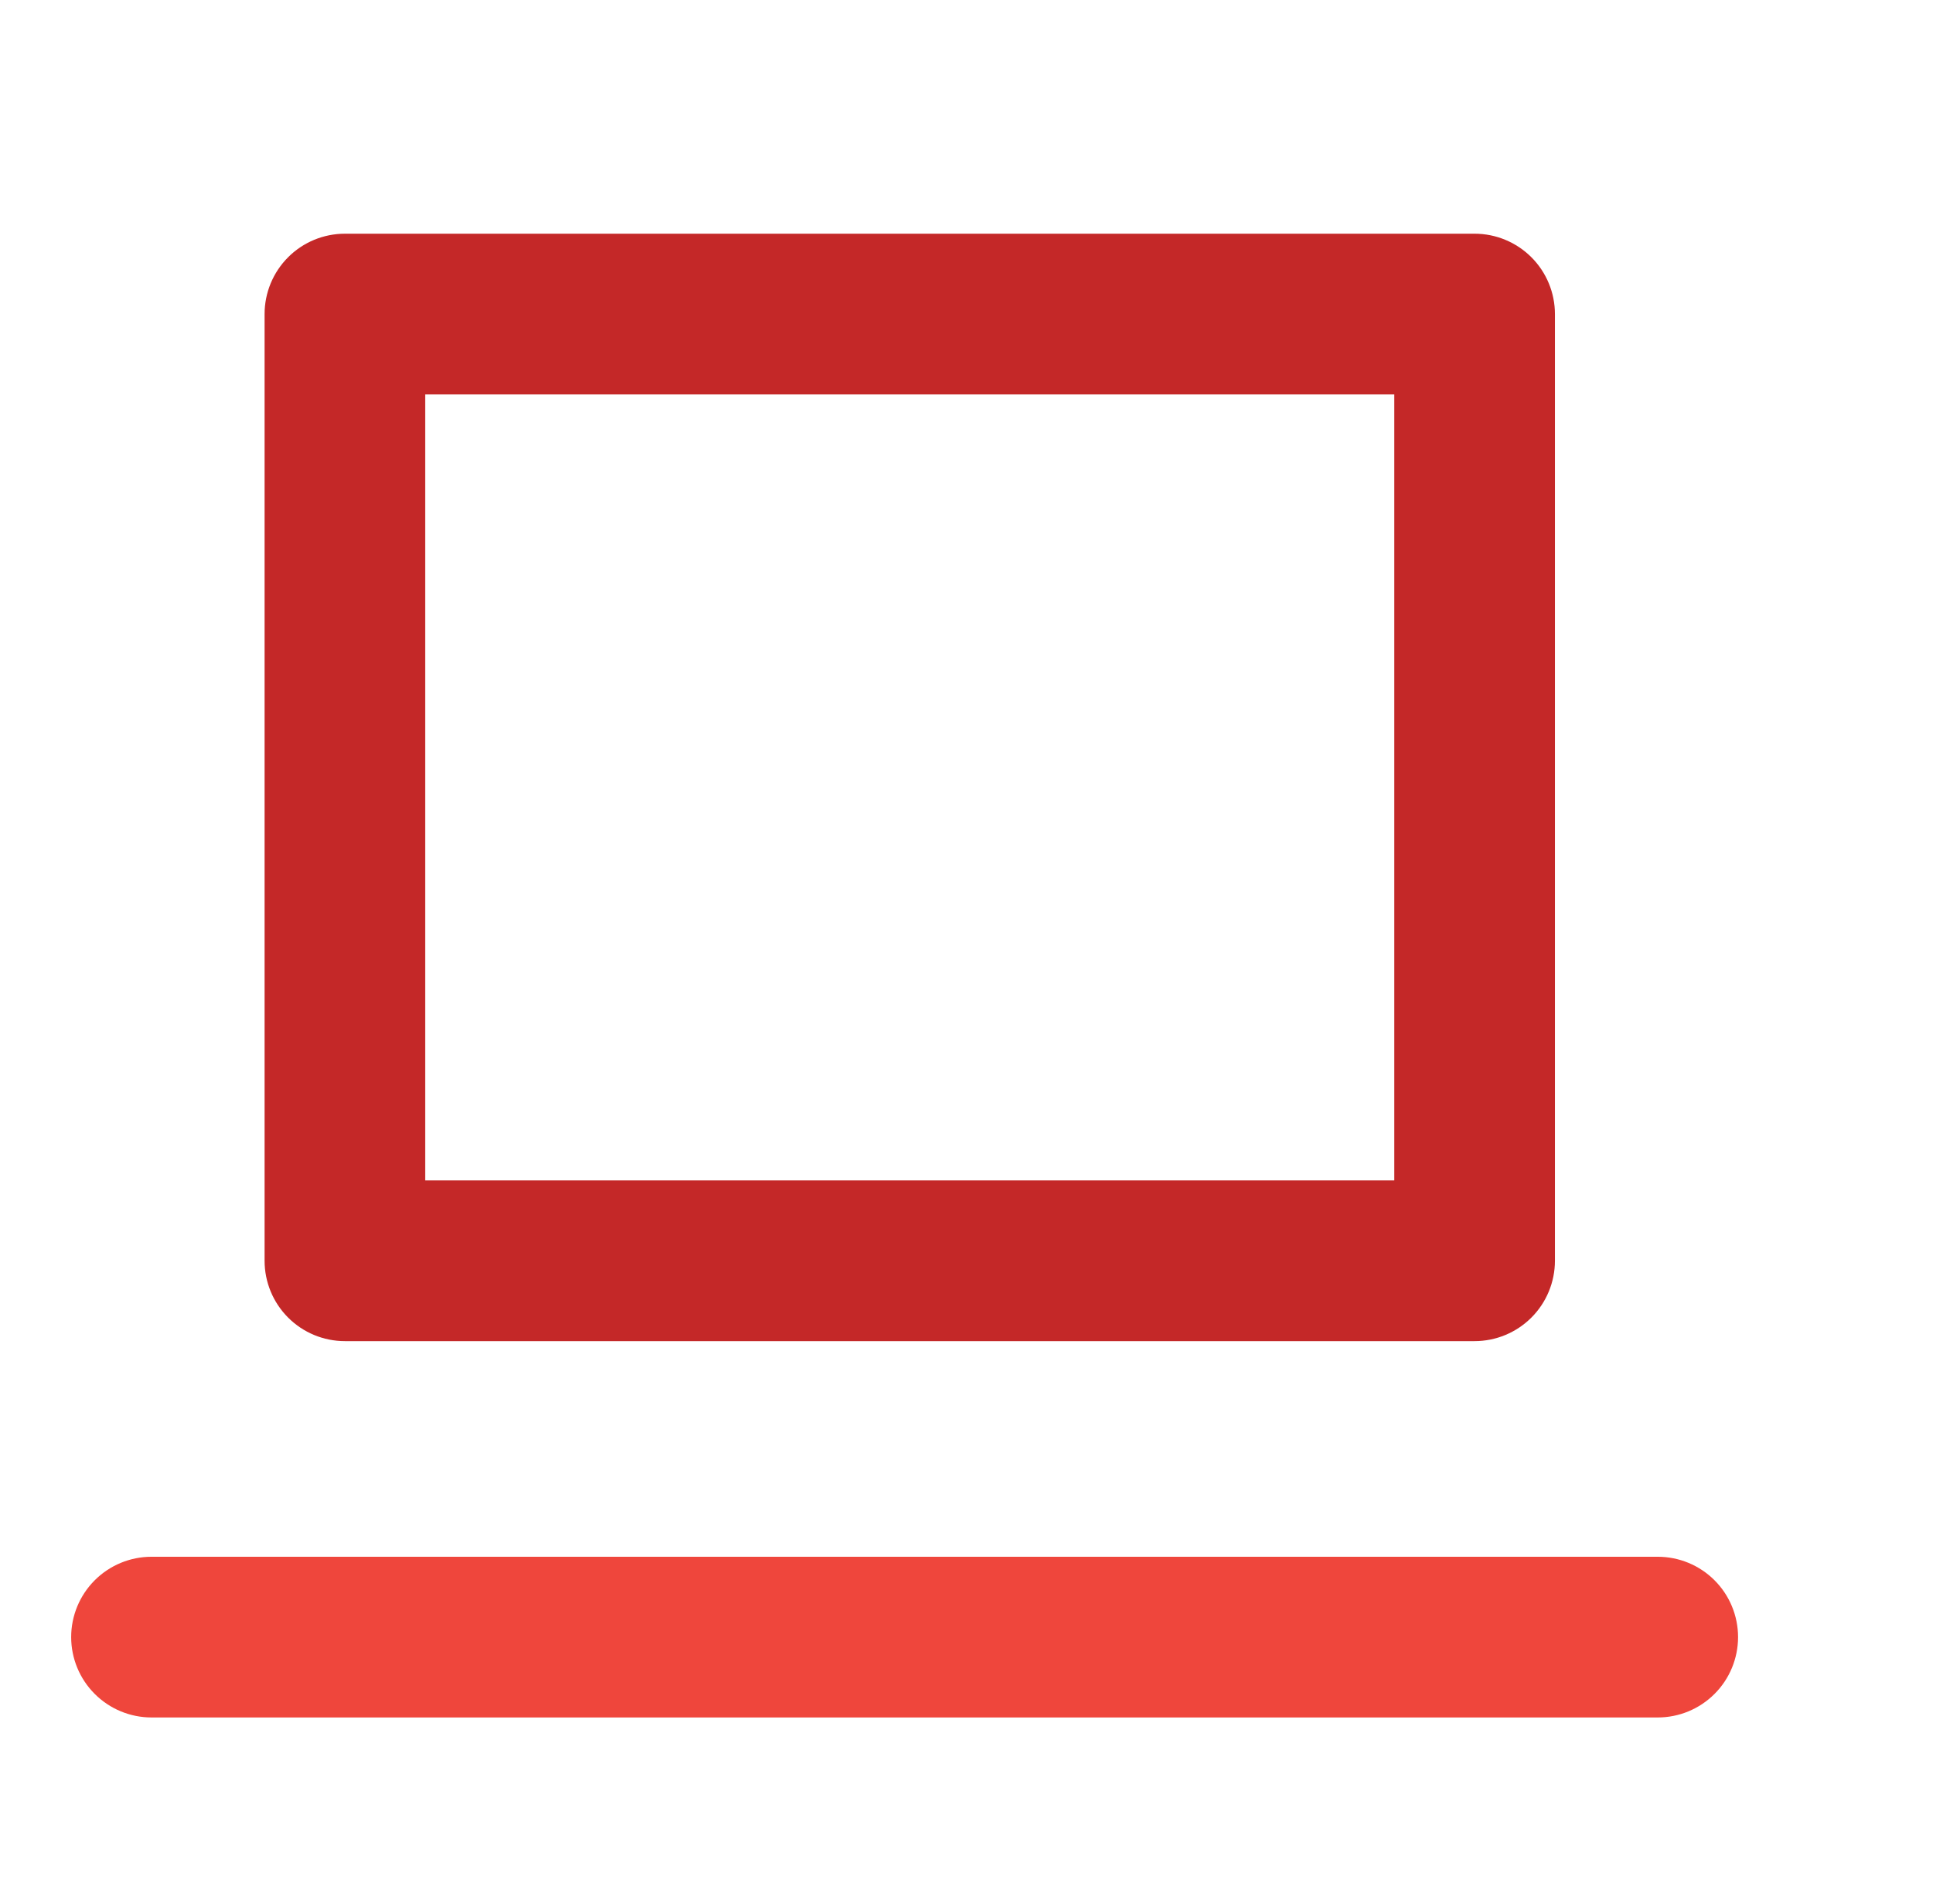
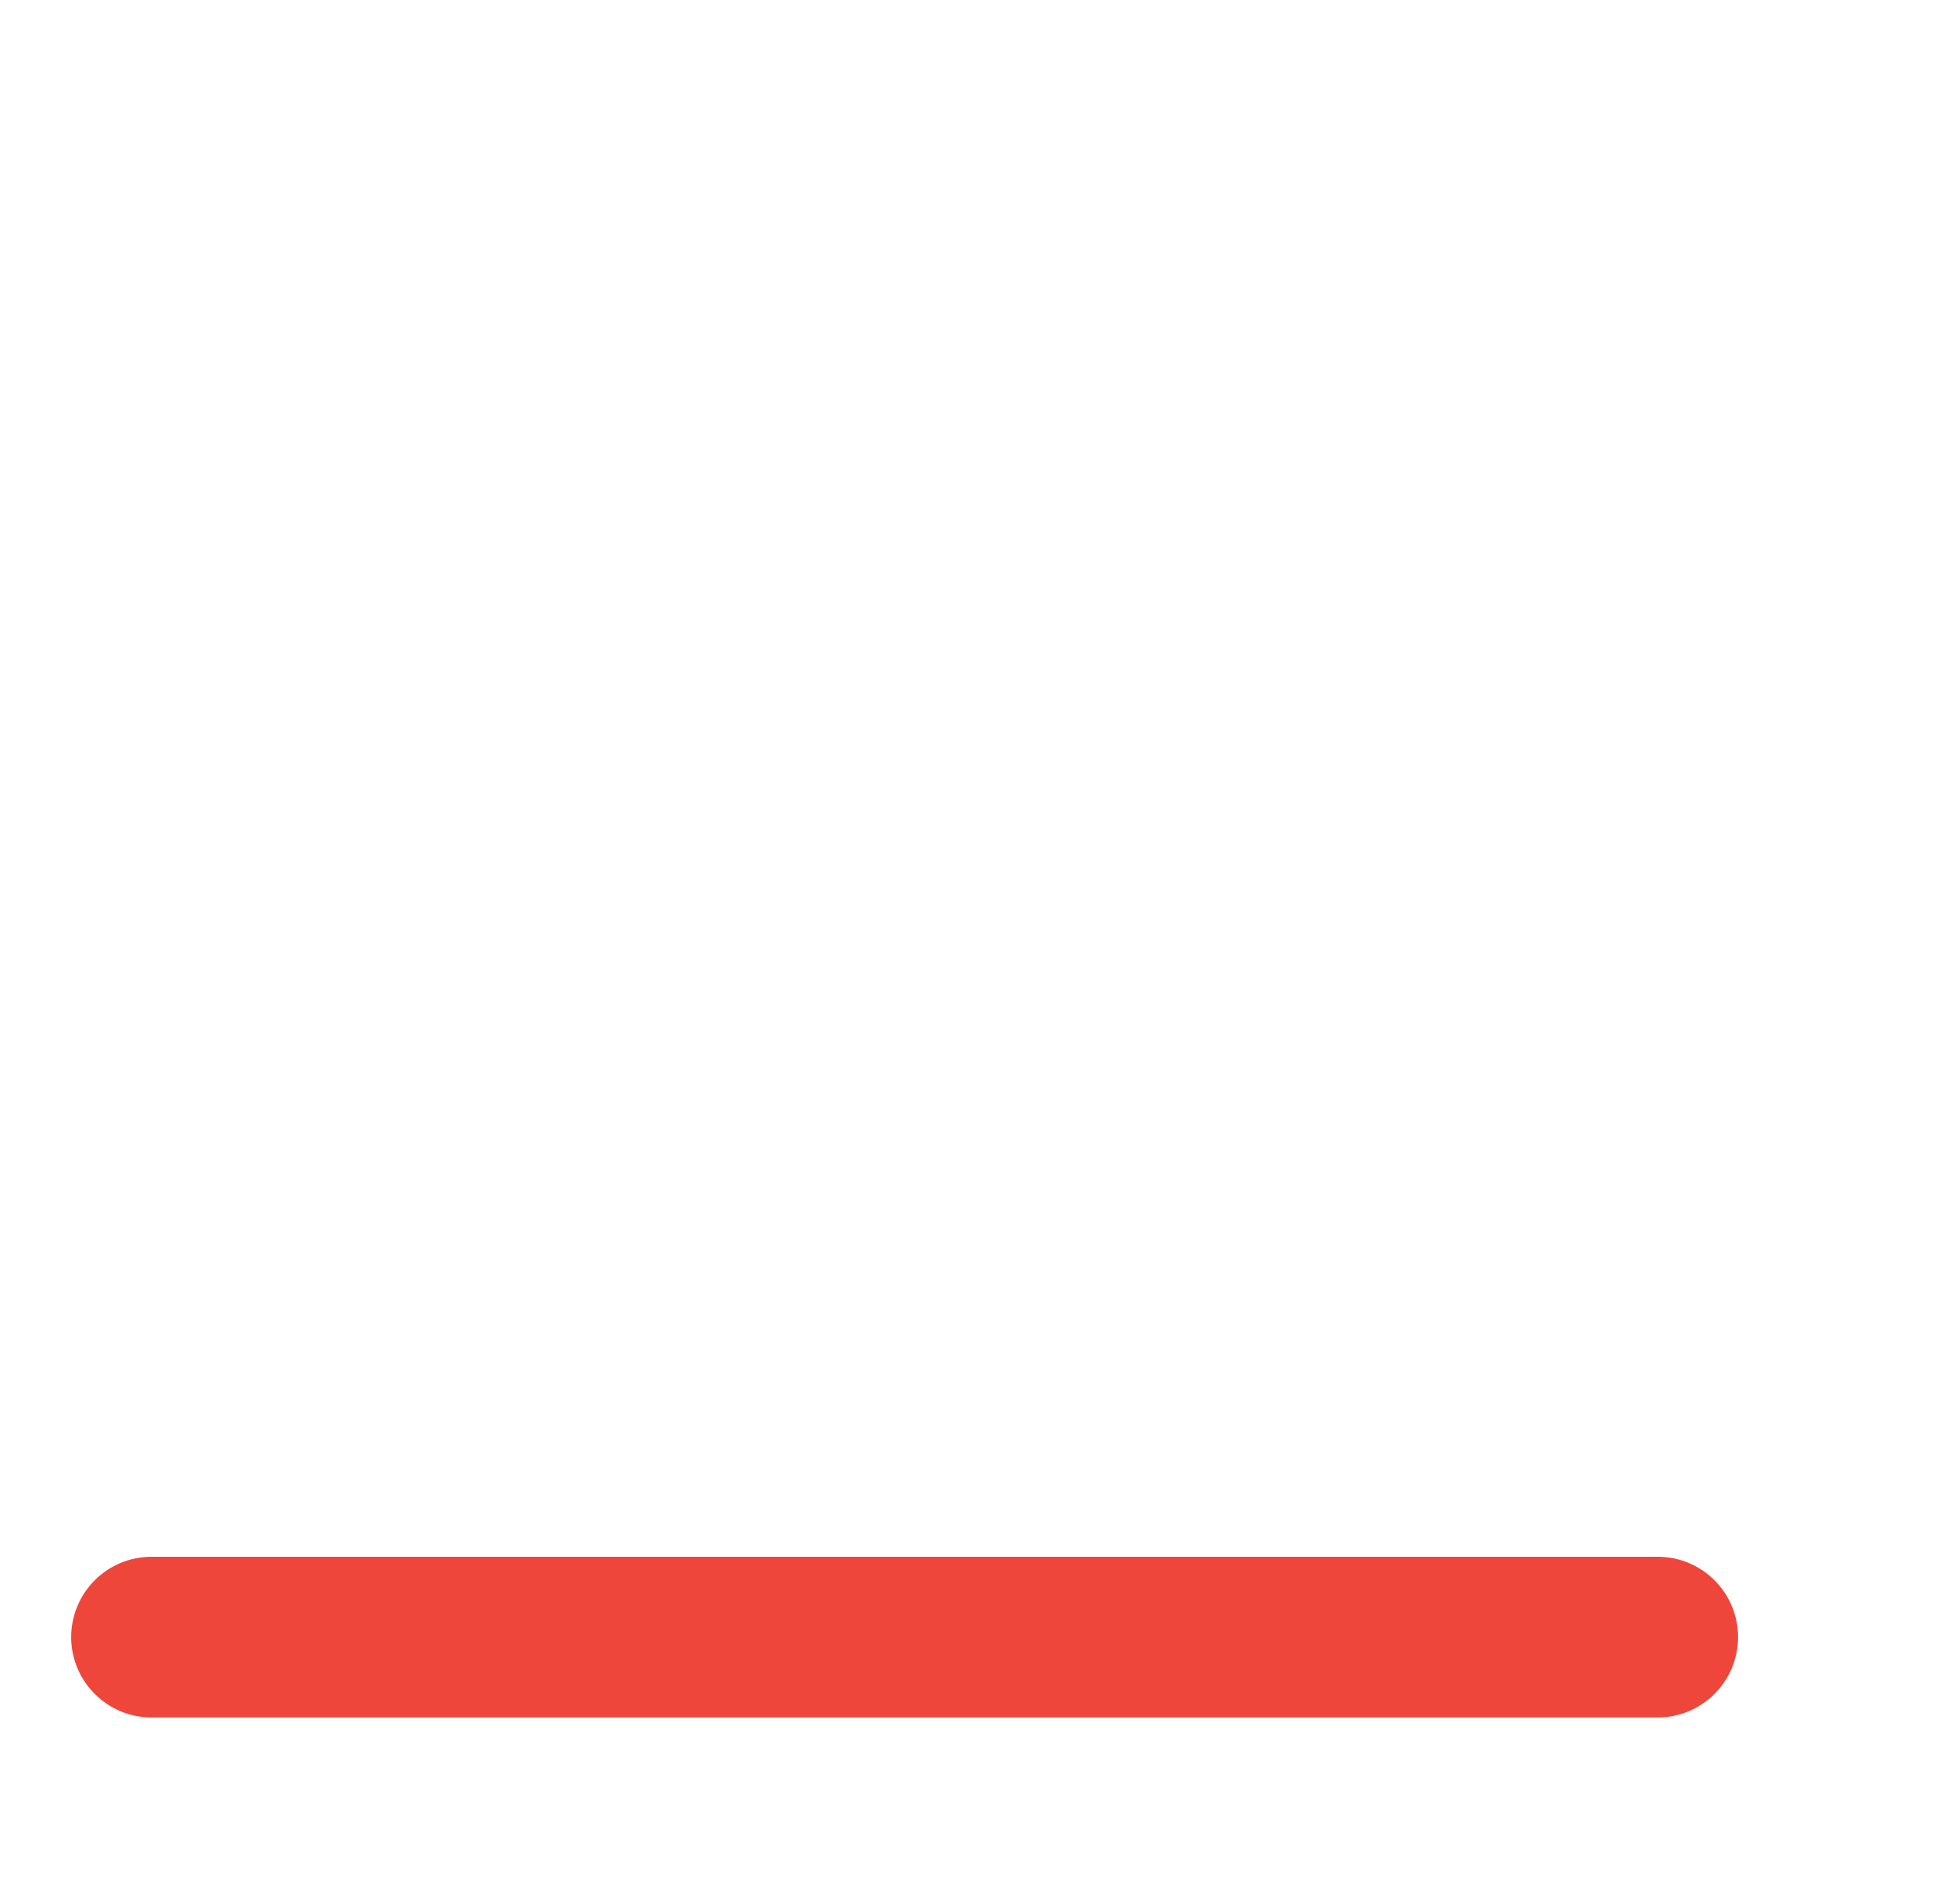
<svg xmlns="http://www.w3.org/2000/svg" width="66" height="65" viewBox="0 0 66 65" fill="none">
-   <path d="M50.348 45.782H11.777C11.049 45.782 10.351 45.493 9.837 44.978C9.323 44.464 9.034 43.766 9.034 43.039V10.721C9.034 9.994 9.323 9.296 9.837 8.782C10.351 8.267 11.049 7.978 11.777 7.978H50.348C51.075 7.978 51.773 8.267 52.288 8.782C52.802 9.296 53.091 9.994 53.091 10.721V43.039C53.091 43.766 52.802 44.464 52.288 44.978C51.773 45.493 51.075 45.782 50.348 45.782ZM14.519 40.296H47.605V13.464H14.519V40.296Z" fill="#C42828" />
  <path d="M56.602 58.629H5.173C4.446 58.629 3.748 58.34 3.234 57.825C2.719 57.311 2.43 56.613 2.43 55.886C2.43 55.158 2.719 54.461 3.234 53.946C3.748 53.432 4.446 53.143 5.173 53.143H56.602C57.329 53.143 58.027 53.432 58.541 53.946C59.056 54.461 59.344 55.158 59.344 55.886C59.344 56.613 59.056 57.311 58.541 57.825C58.027 58.34 57.329 58.629 56.602 58.629Z" fill="#EF463C" />
</svg>